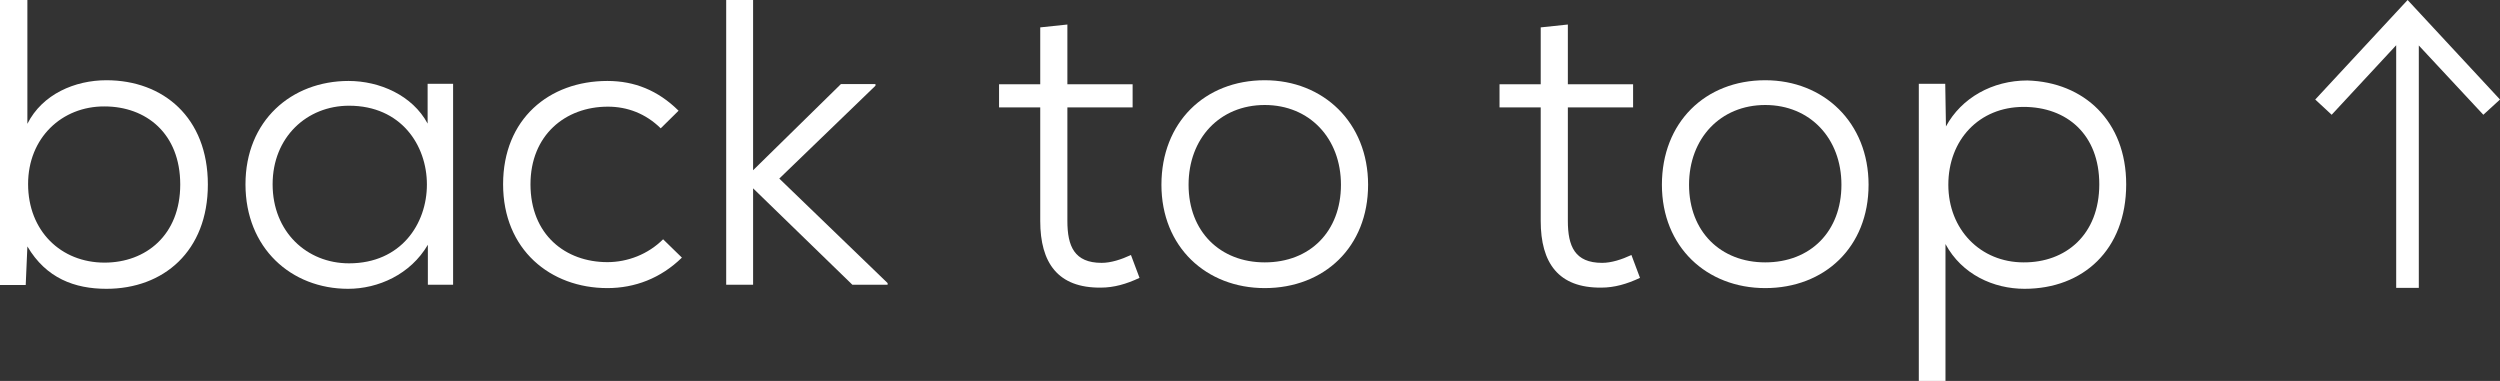
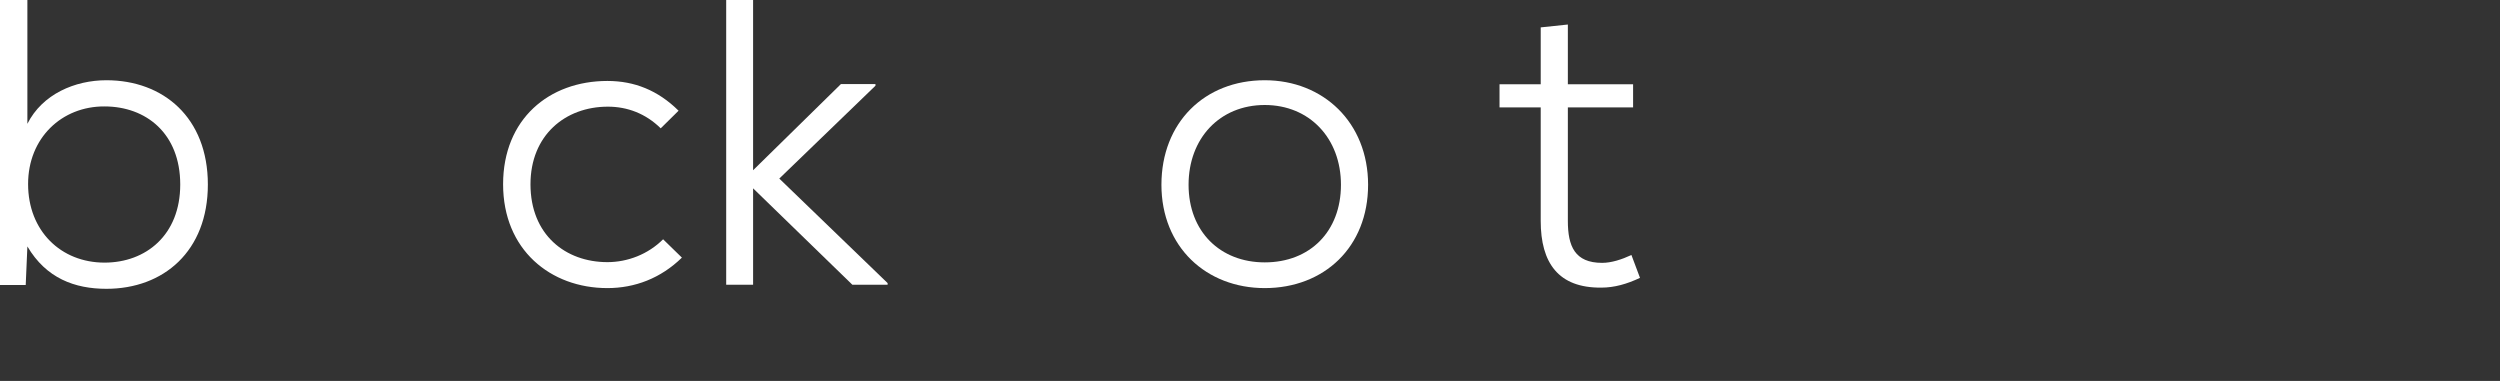
<svg xmlns="http://www.w3.org/2000/svg" version="1.1" id="Capa_1" x="0px" y="0px" viewBox="0 0 105 16" style="enable-background:new 0 0 105 16;" xml:space="preserve">
  <rect x="0" y="0" width="105" height="16" fill="#333333" stroke="none" />
  <style type="text/css">
	.st0{fill:#FFFFFF;}
</style>
  <g>
    <g>
      <path class="st0" d="M1.15,0v5.2c0.63-1.25,2-1.83,3.32-1.83c2.38,0,4.26,1.56,4.26,4.38c0,2.8-1.86,4.38-4.26,4.38    c-1.33,0-2.53-0.44-3.32-1.78l-0.07,1.62H0V0H1.15z M1.18,7.73c0,1.97,1.38,3.3,3.21,3.3c1.74,0,3.18-1.16,3.18-3.28    c0-2.15-1.44-3.28-3.18-3.28C2.6,4.46,1.18,5.79,1.18,7.73z" />
-       <path class="st0" d="M17.95,3.52h1.08c0,2.82,0,5.62,0,8.44h-1.06v-1.68c-0.73,1.25-2.09,1.85-3.35,1.85    c-2.39,0-4.31-1.71-4.31-4.39c0-2.67,1.93-4.34,4.33-4.34c1.3,0,2.68,0.6,3.32,1.79V3.52z M11.45,7.74c0,2,1.44,3.32,3.21,3.32    c4.36,0,4.36-6.62,0-6.62C12.89,4.44,11.45,5.76,11.45,7.74z" />
      <path class="st0" d="M28.64,10.82c-0.89,0.87-1.98,1.28-3.13,1.28c-2.39,0-4.38-1.61-4.38-4.36c0-2.74,1.93-4.34,4.38-4.34    c1.13,0,2.12,0.39,2.99,1.25l-0.75,0.74c-0.63-0.62-1.4-0.91-2.22-0.91c-1.79,0-3.25,1.2-3.25,3.26c0,2.12,1.47,3.27,3.23,3.27    c0.85,0,1.71-0.33,2.34-0.96L28.64,10.82z" />
      <path class="st0" d="M31.63,0v7.15l3.69-3.62h1.45v0.07L32.73,7.5l4.55,4.39v0.07H35.8l-4.17-4.05v4.05H30.5V0H31.63z" />
-       <path class="st0" d="M44.83,1.03v2.51h2.74v0.97h-2.74v4.77c0,1.06,0.29,1.76,1.44,1.76c0.39,0,0.82-0.14,1.23-0.33l0.36,0.96    c-0.55,0.26-1.08,0.41-1.62,0.41c-1.81,0.02-2.55-1.04-2.55-2.8V4.51h-1.73V3.54h1.73V1.15L44.83,1.03z" />
      <path class="st0" d="M57.46,7.76c0,2.62-1.85,4.34-4.34,4.34c-2.46,0-4.34-1.73-4.34-4.34s1.81-4.39,4.34-4.39    C55.58,3.37,57.46,5.15,57.46,7.76z M49.92,7.76c0,1.97,1.33,3.26,3.2,3.26c1.9,0,3.2-1.3,3.2-3.26c0-1.95-1.32-3.35-3.2-3.35    C51.23,4.41,49.92,5.81,49.92,7.76z" />
      <path class="st0" d="M65.85,1.03v2.51h2.74v0.97h-2.74v4.77c0,1.06,0.29,1.76,1.44,1.76c0.39,0,0.82-0.14,1.23-0.33l0.36,0.96    c-0.55,0.26-1.08,0.41-1.62,0.41c-1.81,0.02-2.55-1.04-2.55-2.8V4.51h-1.73V3.54h1.73V1.15L65.85,1.03z" />
-       <path class="st0" d="M78.48,7.76c0,2.62-1.85,4.34-4.34,4.34c-2.46,0-4.34-1.73-4.34-4.34s1.81-4.39,4.34-4.39    C76.6,3.37,78.48,5.15,78.48,7.76z M70.94,7.76c0,1.97,1.33,3.26,3.2,3.26c1.9,0,3.2-1.3,3.2-3.26c0-1.95-1.32-3.35-3.2-3.35    S70.94,5.81,70.94,7.76z" />
-       <path class="st0" d="M80.59,16V3.52h1.11l0.03,1.79c0.65-1.2,1.95-1.93,3.42-1.93c2.38,0.07,4.15,1.71,4.15,4.36    c0,2.75-1.81,4.39-4.27,4.39c-1.3,0-2.63-0.6-3.32-1.88V16H80.59z M88.17,7.74c0-2.1-1.37-3.25-3.18-3.25    c-1.86,0-3.16,1.38-3.16,3.27c0,1.88,1.35,3.26,3.16,3.26C86.76,11.03,88.17,9.86,88.17,7.74z" />
    </g>
-     <polygon class="st0" points="105,4.18 101.12,0 97.24,4.18 97.93,4.82 100.64,1.9 100.64,12.09 101.59,12.09 101.59,1.91    104.3,4.82  " />
  </g>
</svg>